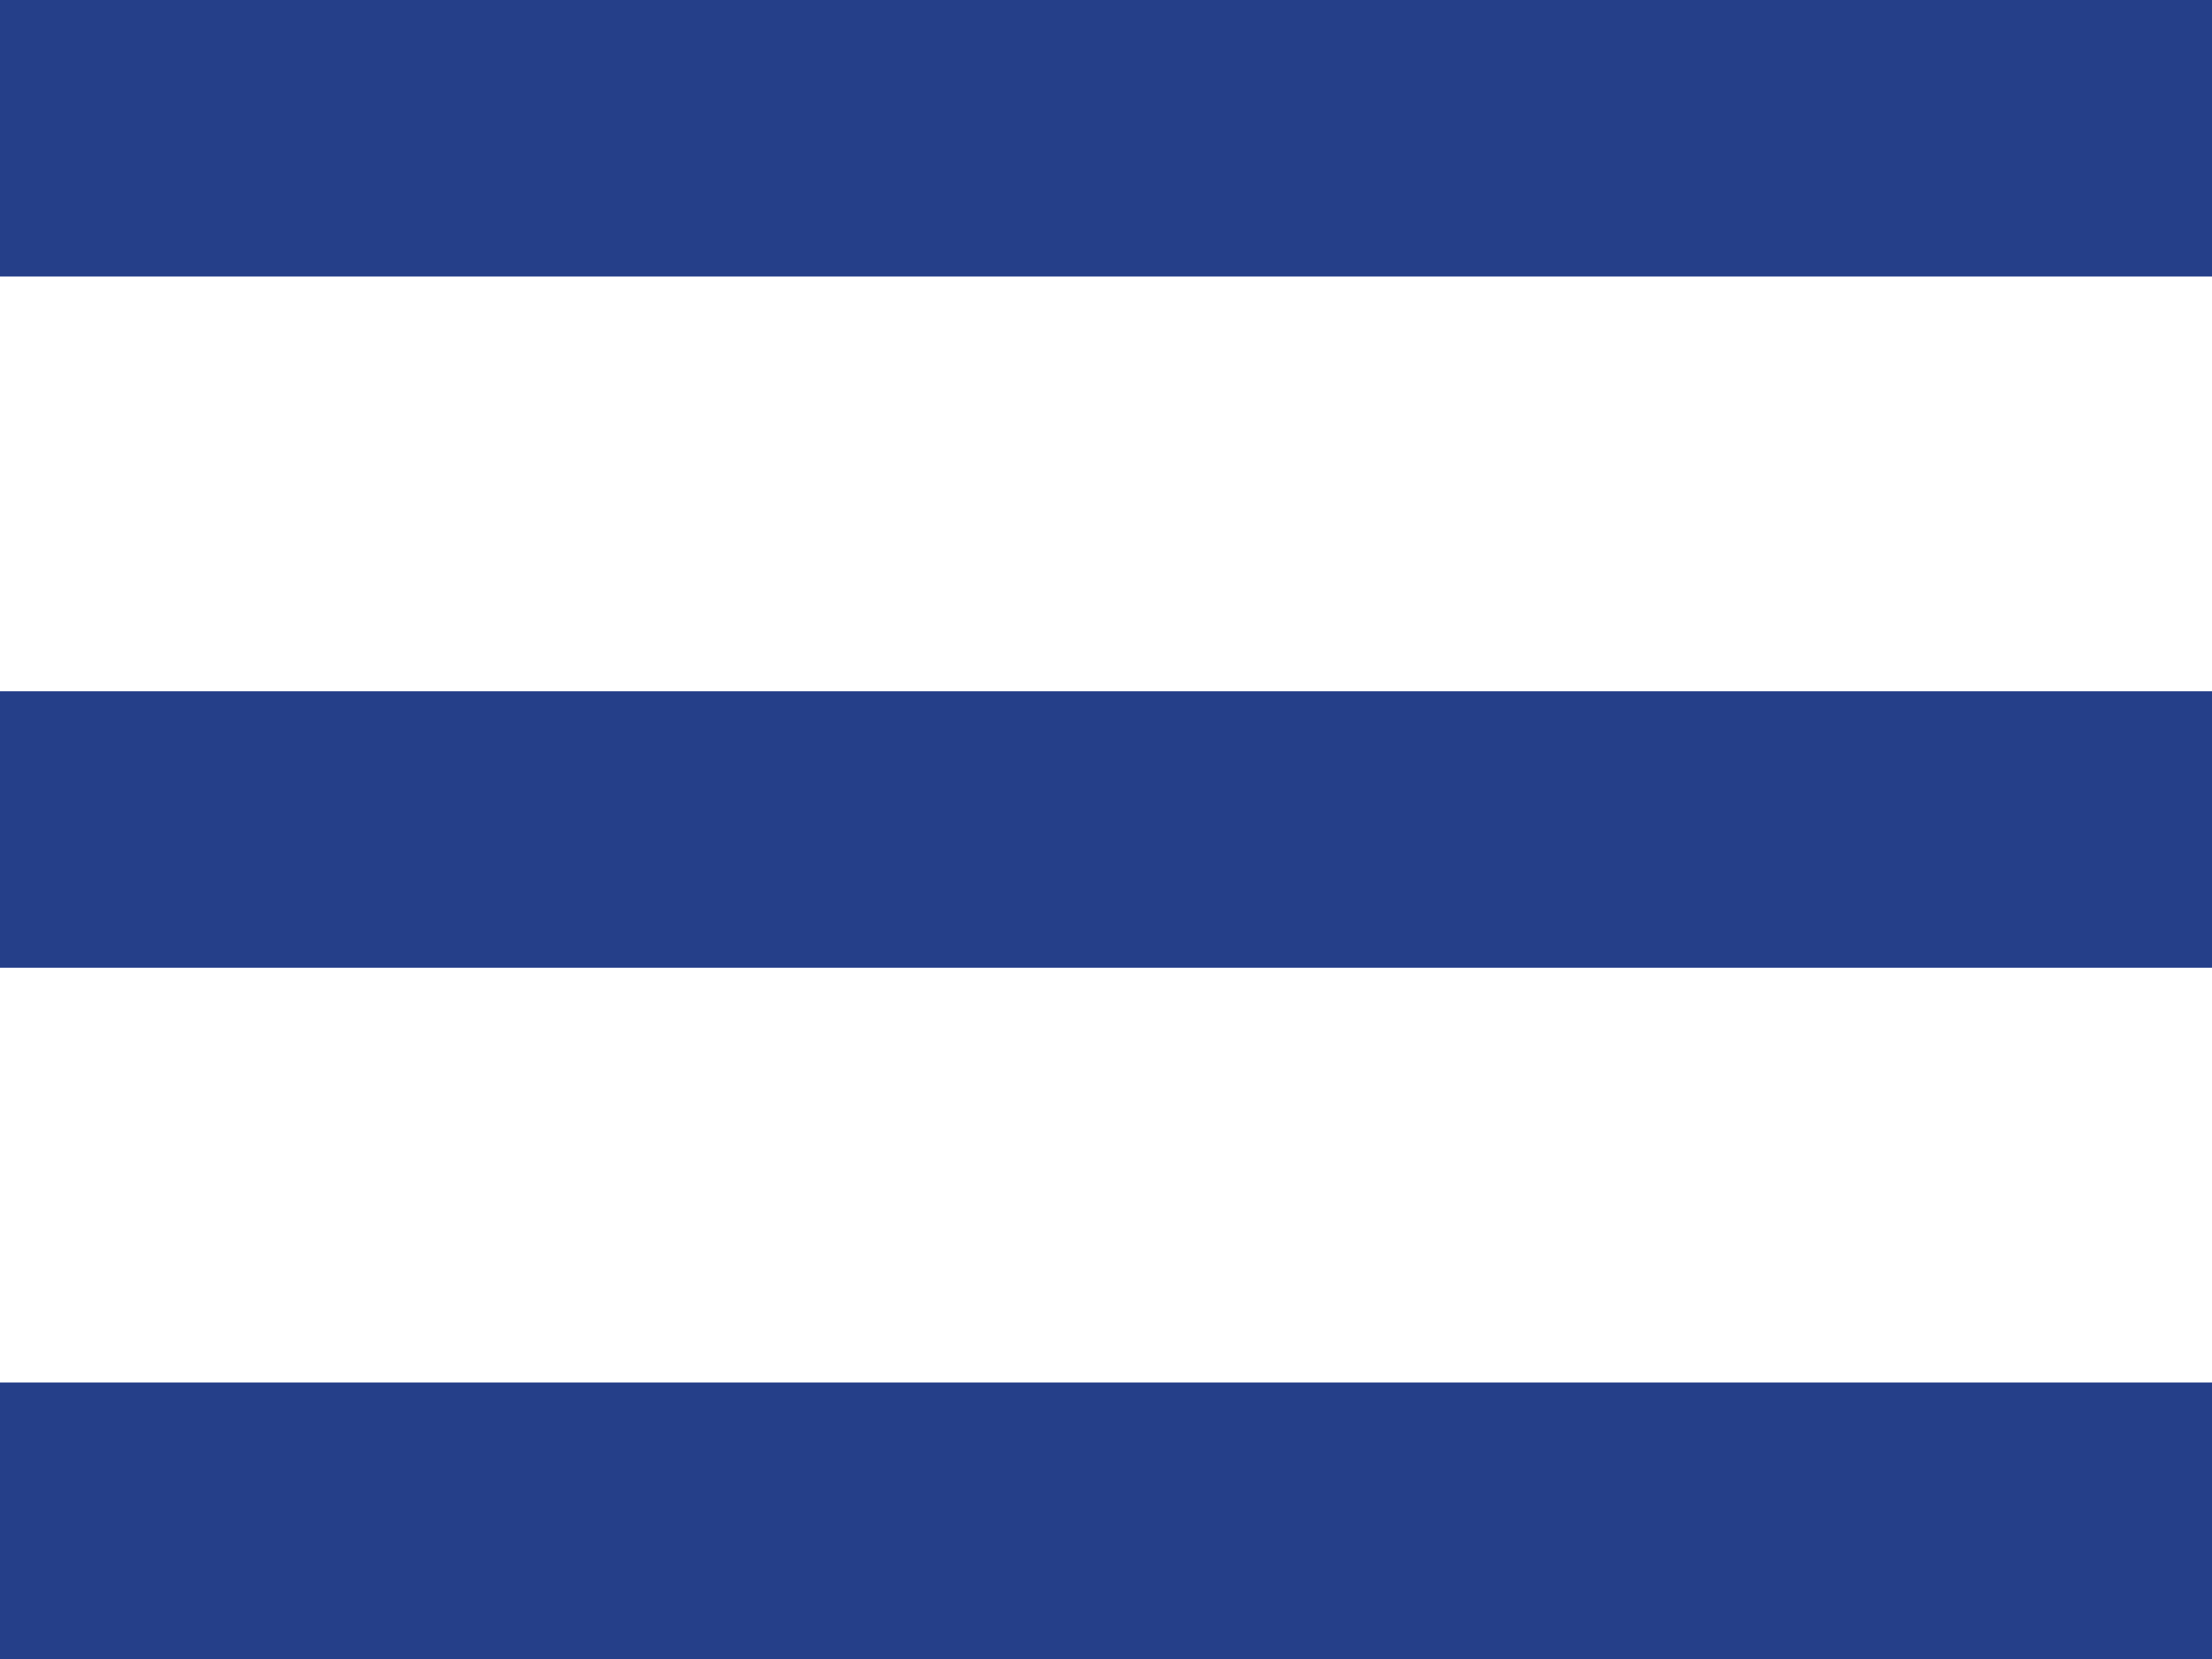
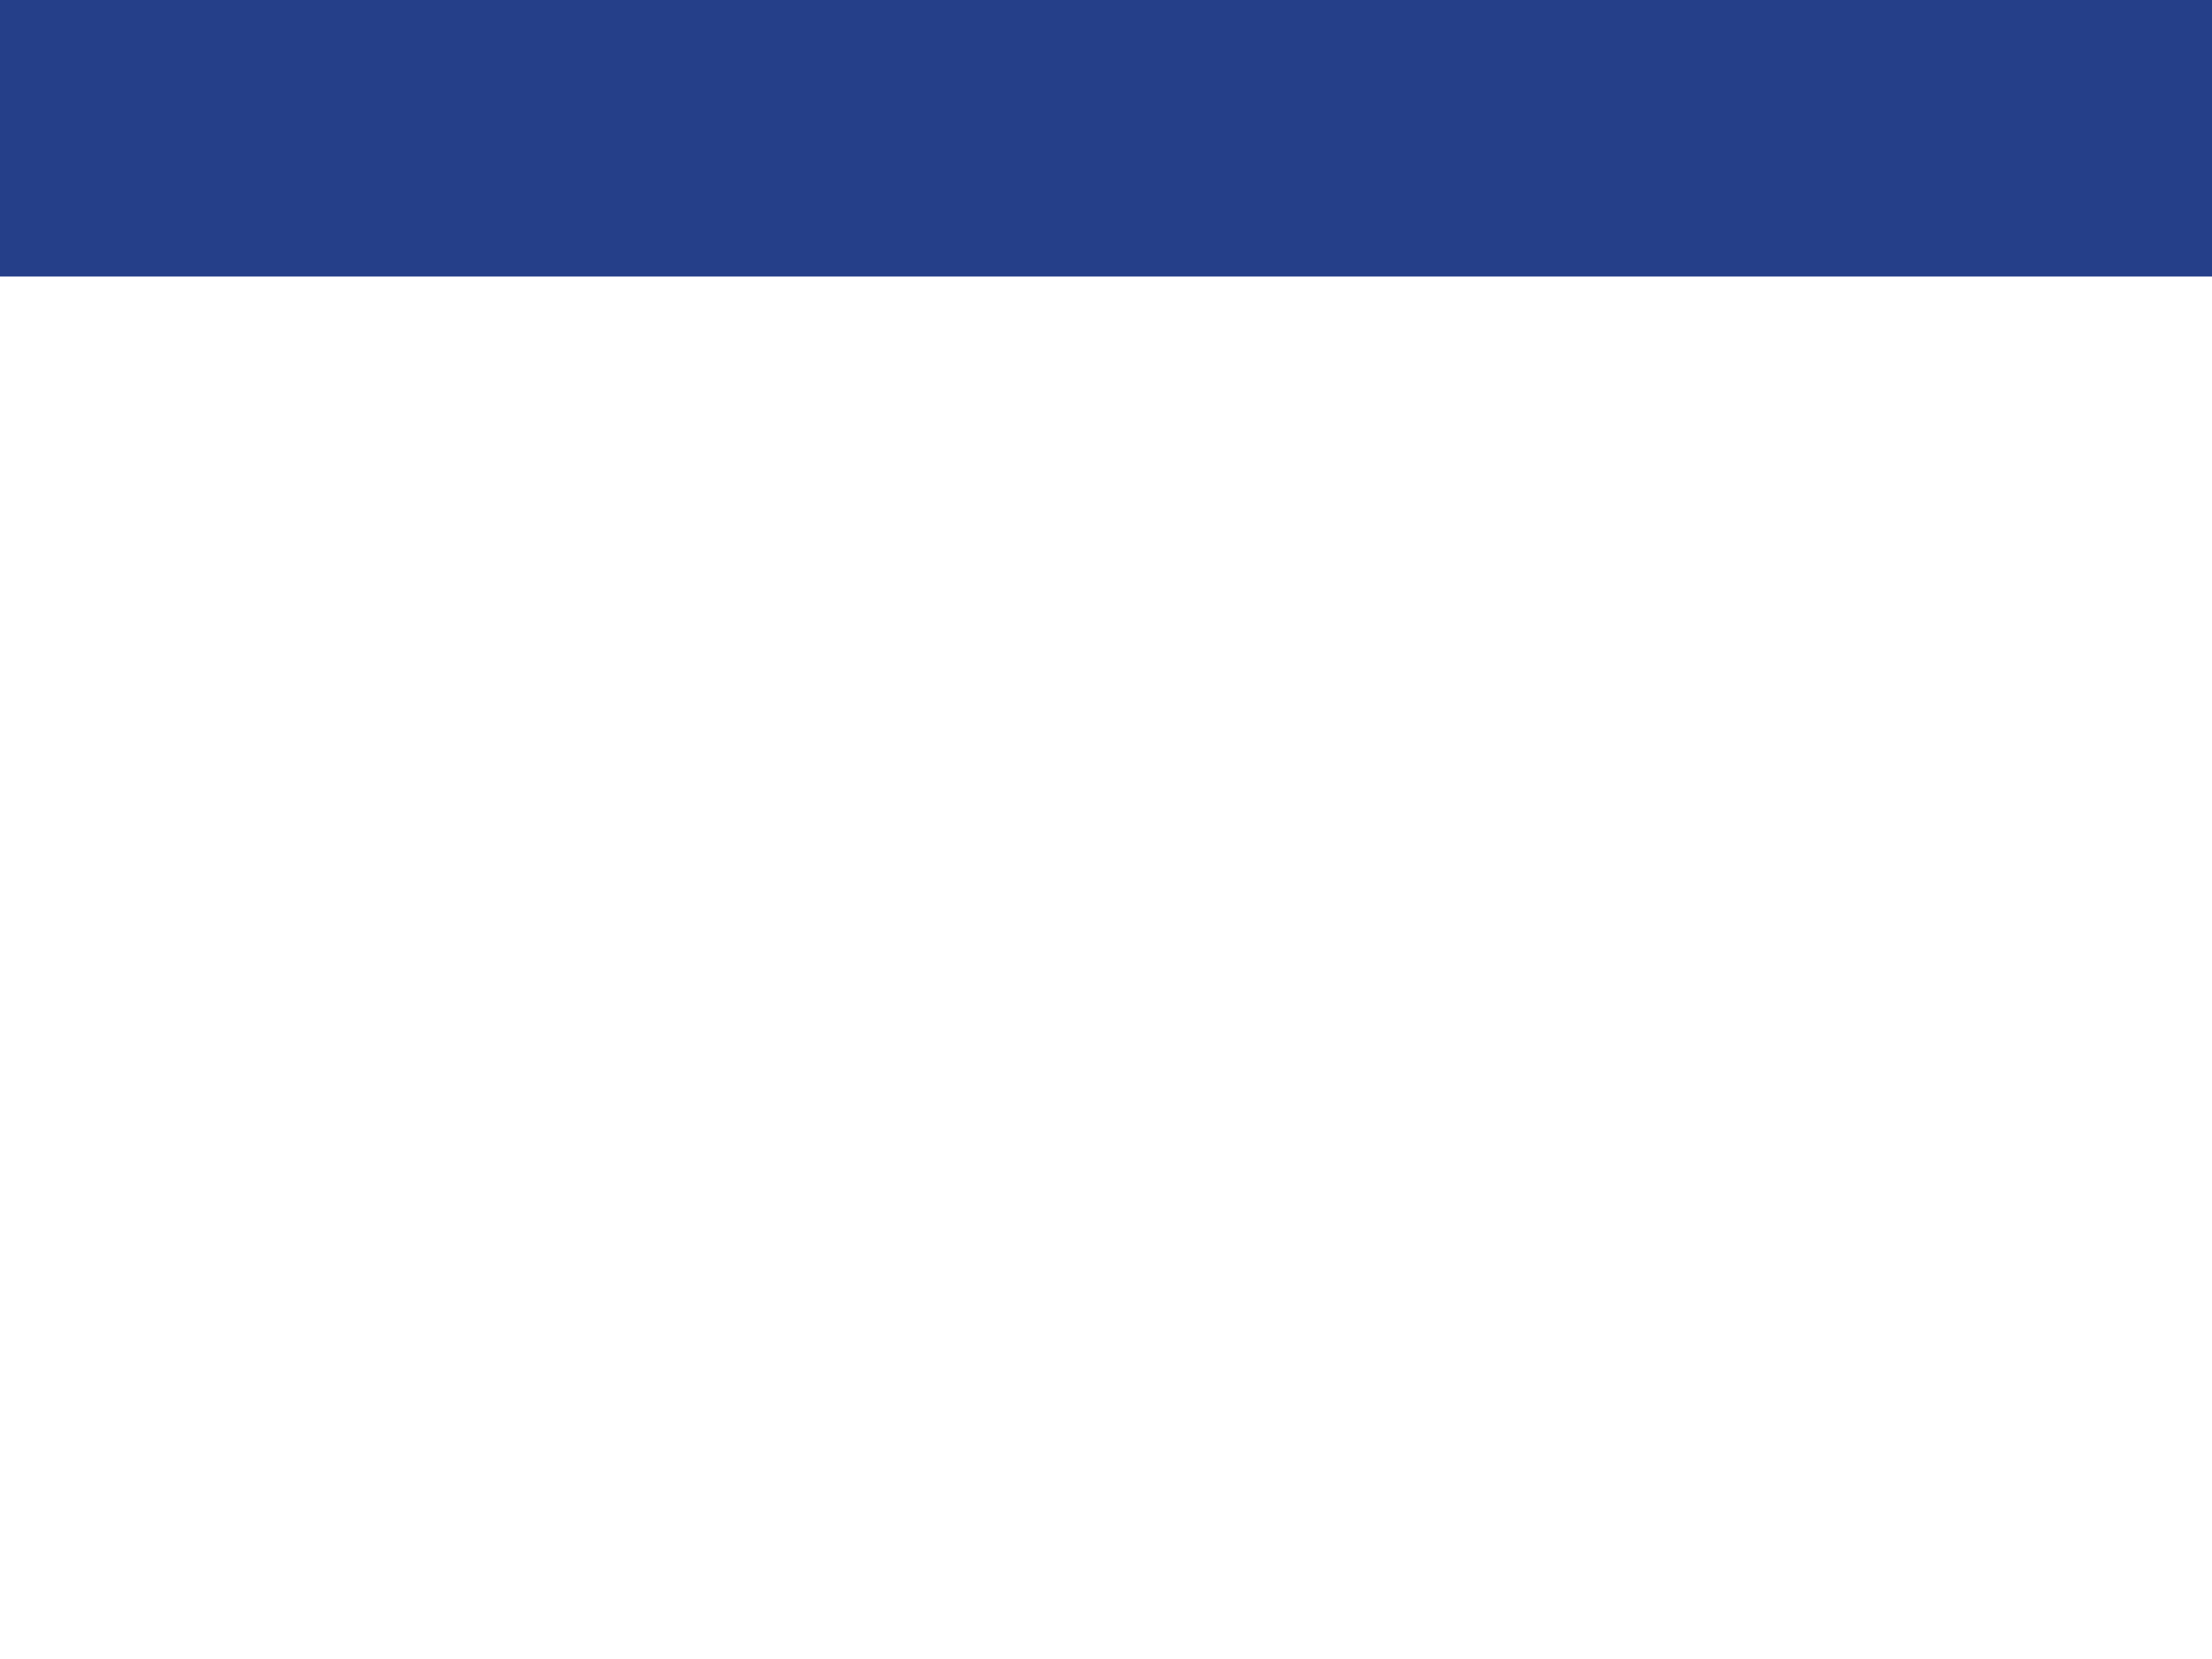
<svg xmlns="http://www.w3.org/2000/svg" width="16" height="12" viewBox="0 0 16 12">
  <g id="menu" transform="translate(-329 -13)">
    <rect id="Rectangle_13" data-name="Rectangle 13" width="16" height="2" transform="translate(329 13)" fill="#253F89" />
-     <rect id="Rectangle_14" data-name="Rectangle 14" width="16" height="2" transform="translate(329 18)" fill="#253F89" />
-     <rect id="Rectangle_15" data-name="Rectangle 15" width="16" height="2" transform="translate(329 23)" fill="#253F89" />
  </g>
</svg>